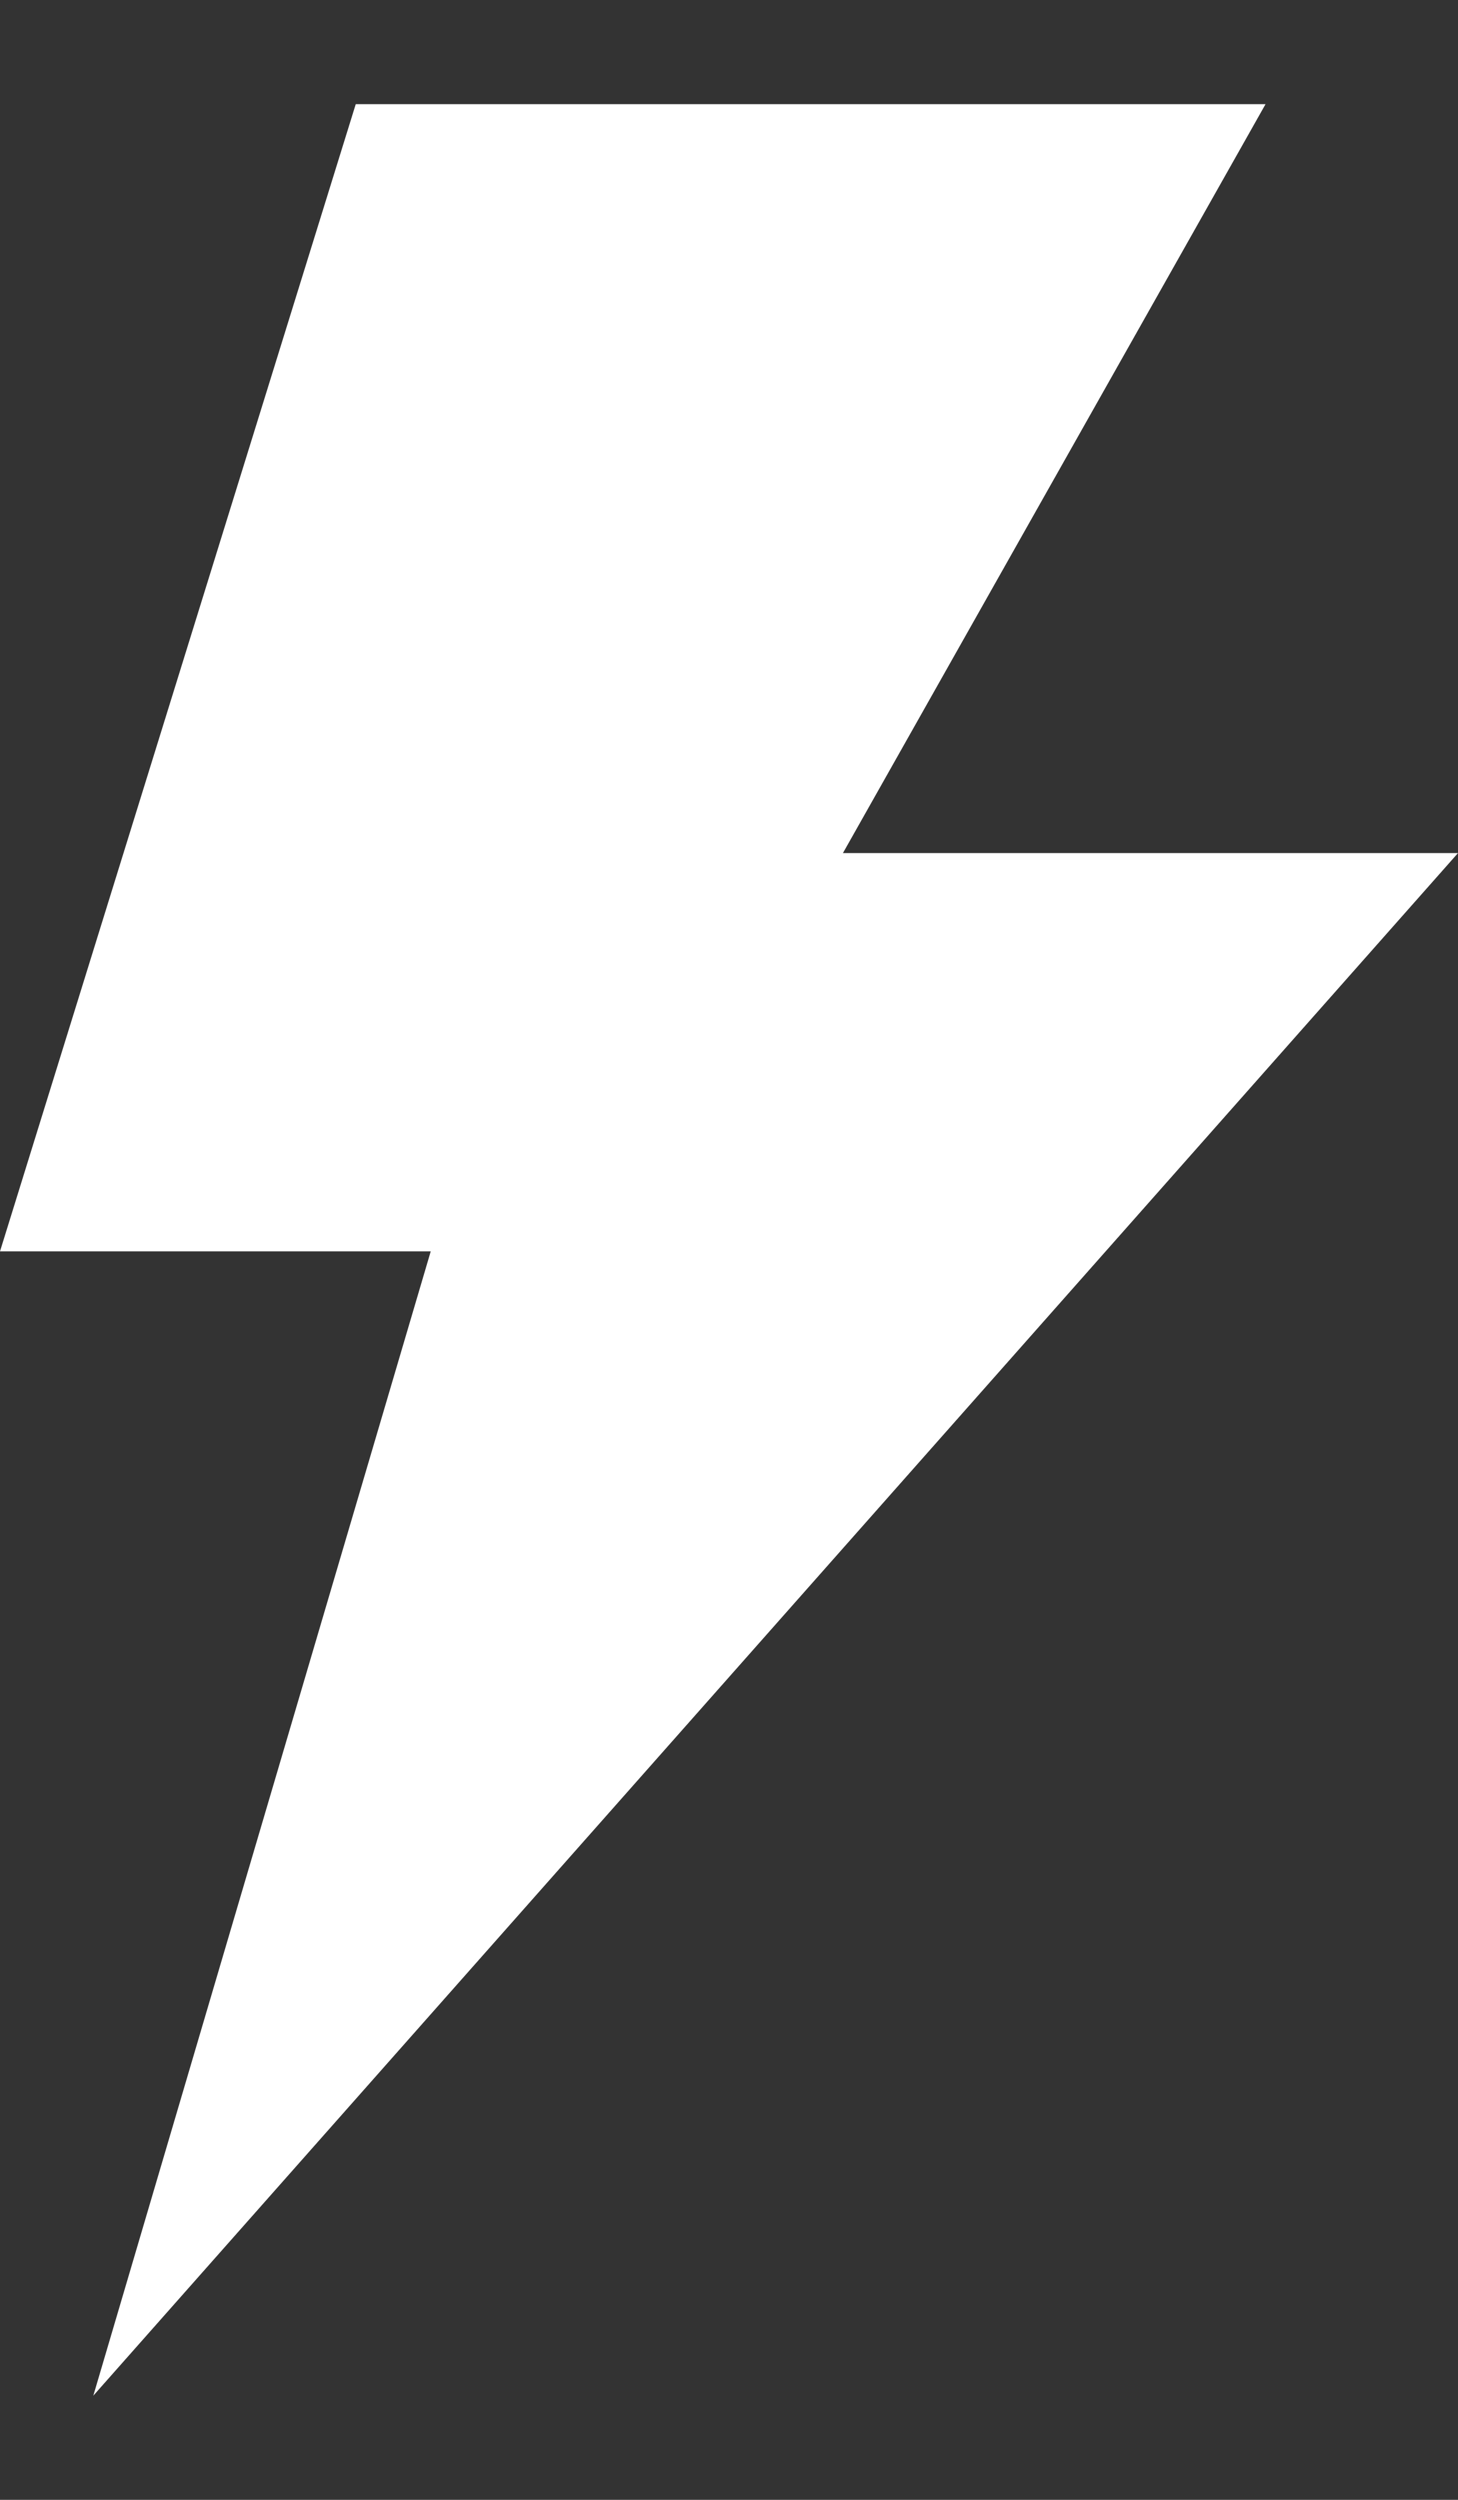
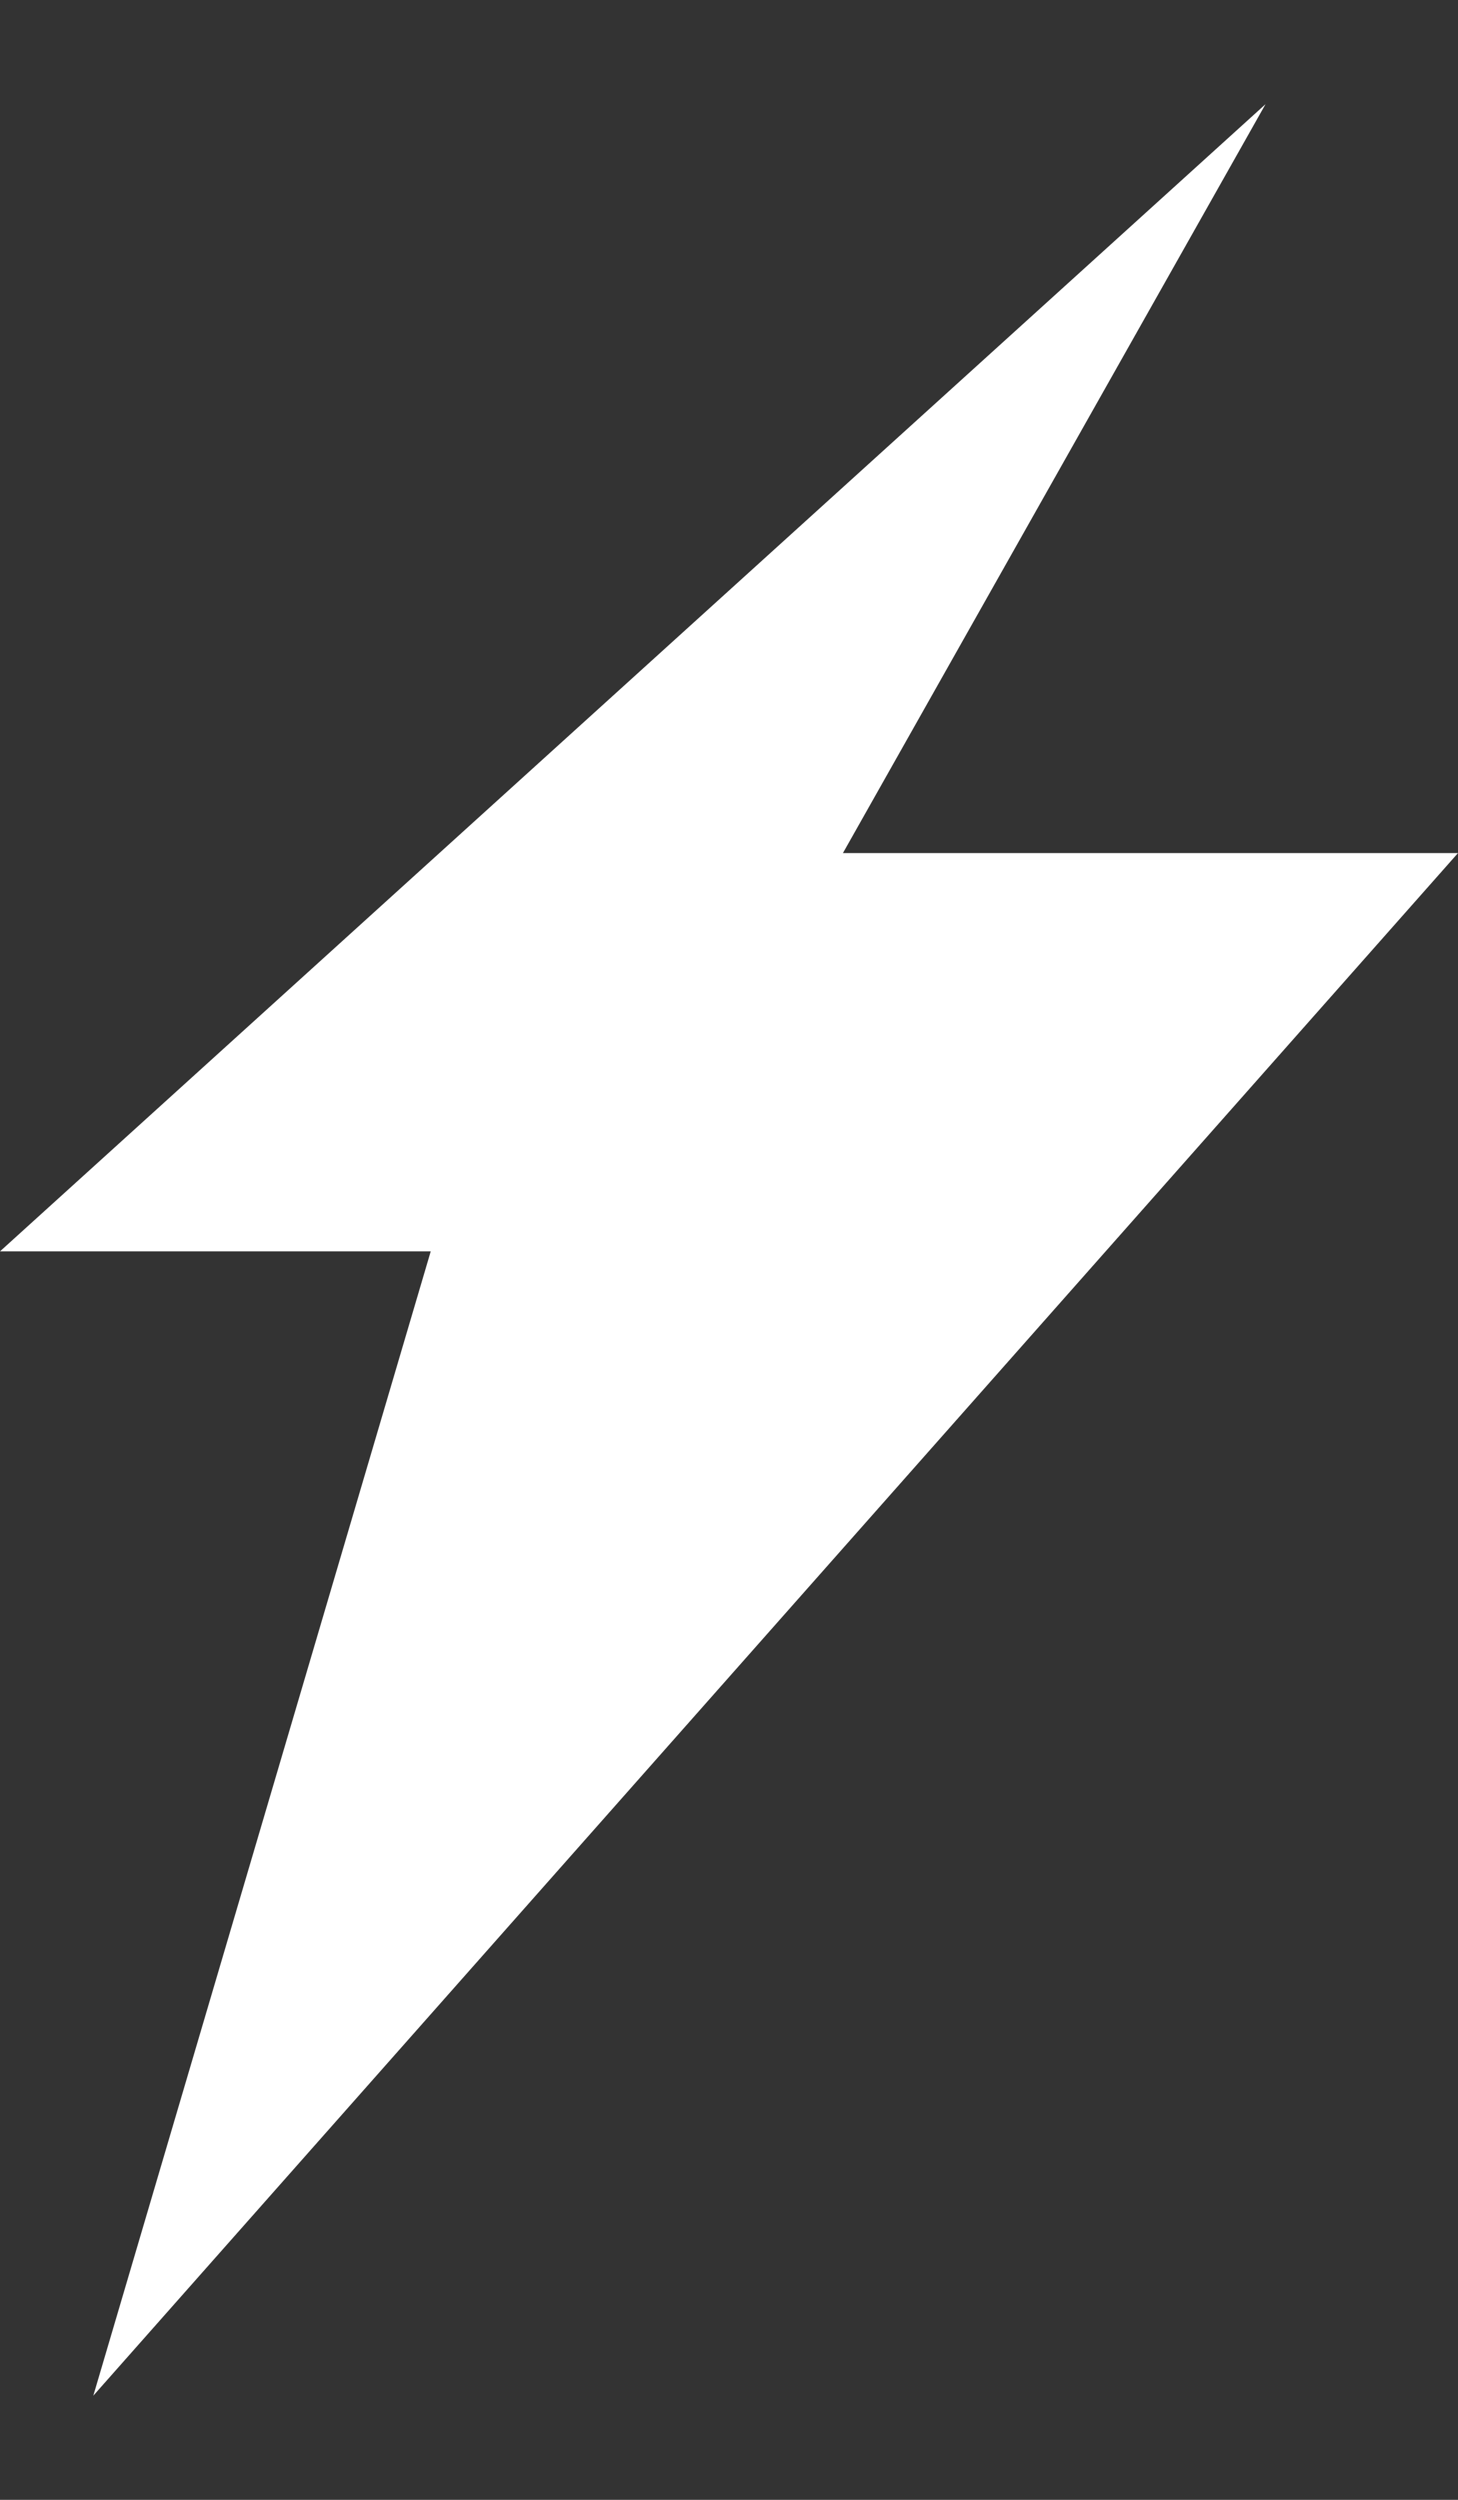
<svg xmlns="http://www.w3.org/2000/svg" width="7" height="12" viewBox="0 0 7 12" fill="none">
  <rect x="0" y="0" width="7" height="12" fill="#333333" stroke="none" />
-   <path d="M7 4.095H4.047L6.076 0.5H1.708L0 6.007H2.068L0.448 11.5L7 4.095Z" fill="white" />
+   <path d="M7 4.095H4.047L6.076 0.5L0 6.007H2.068L0.448 11.5L7 4.095Z" fill="white" />
</svg>